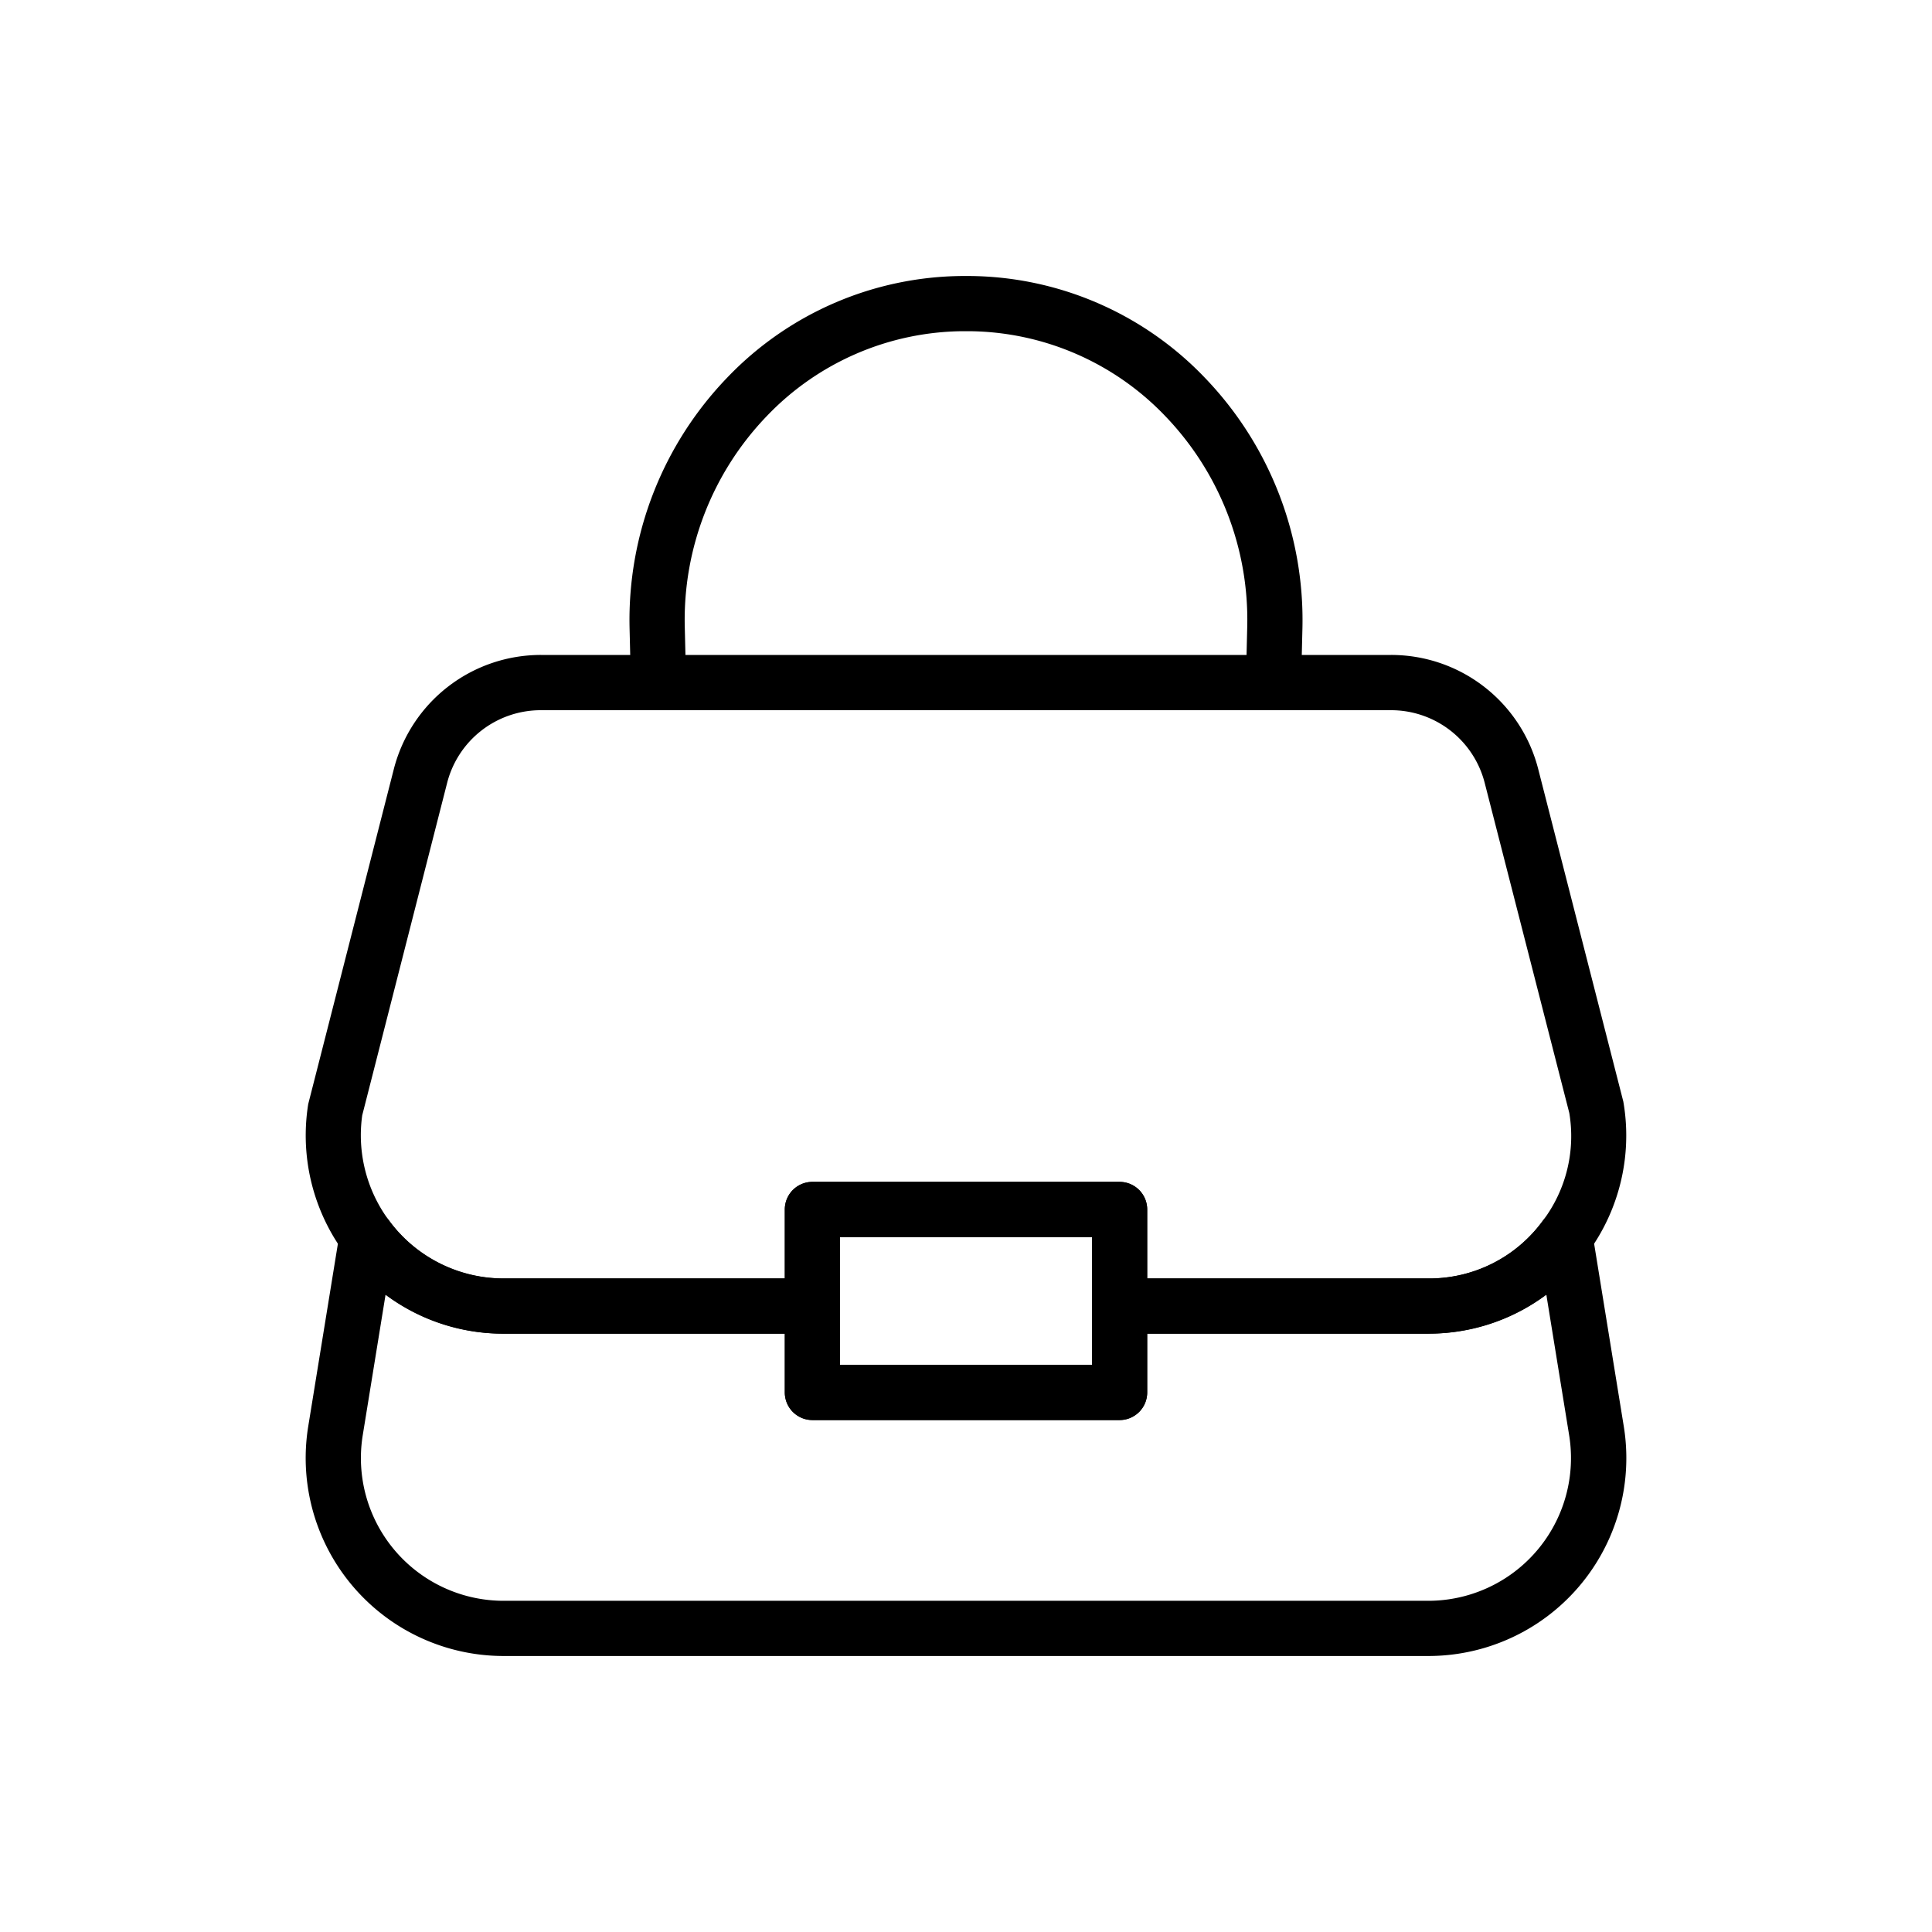
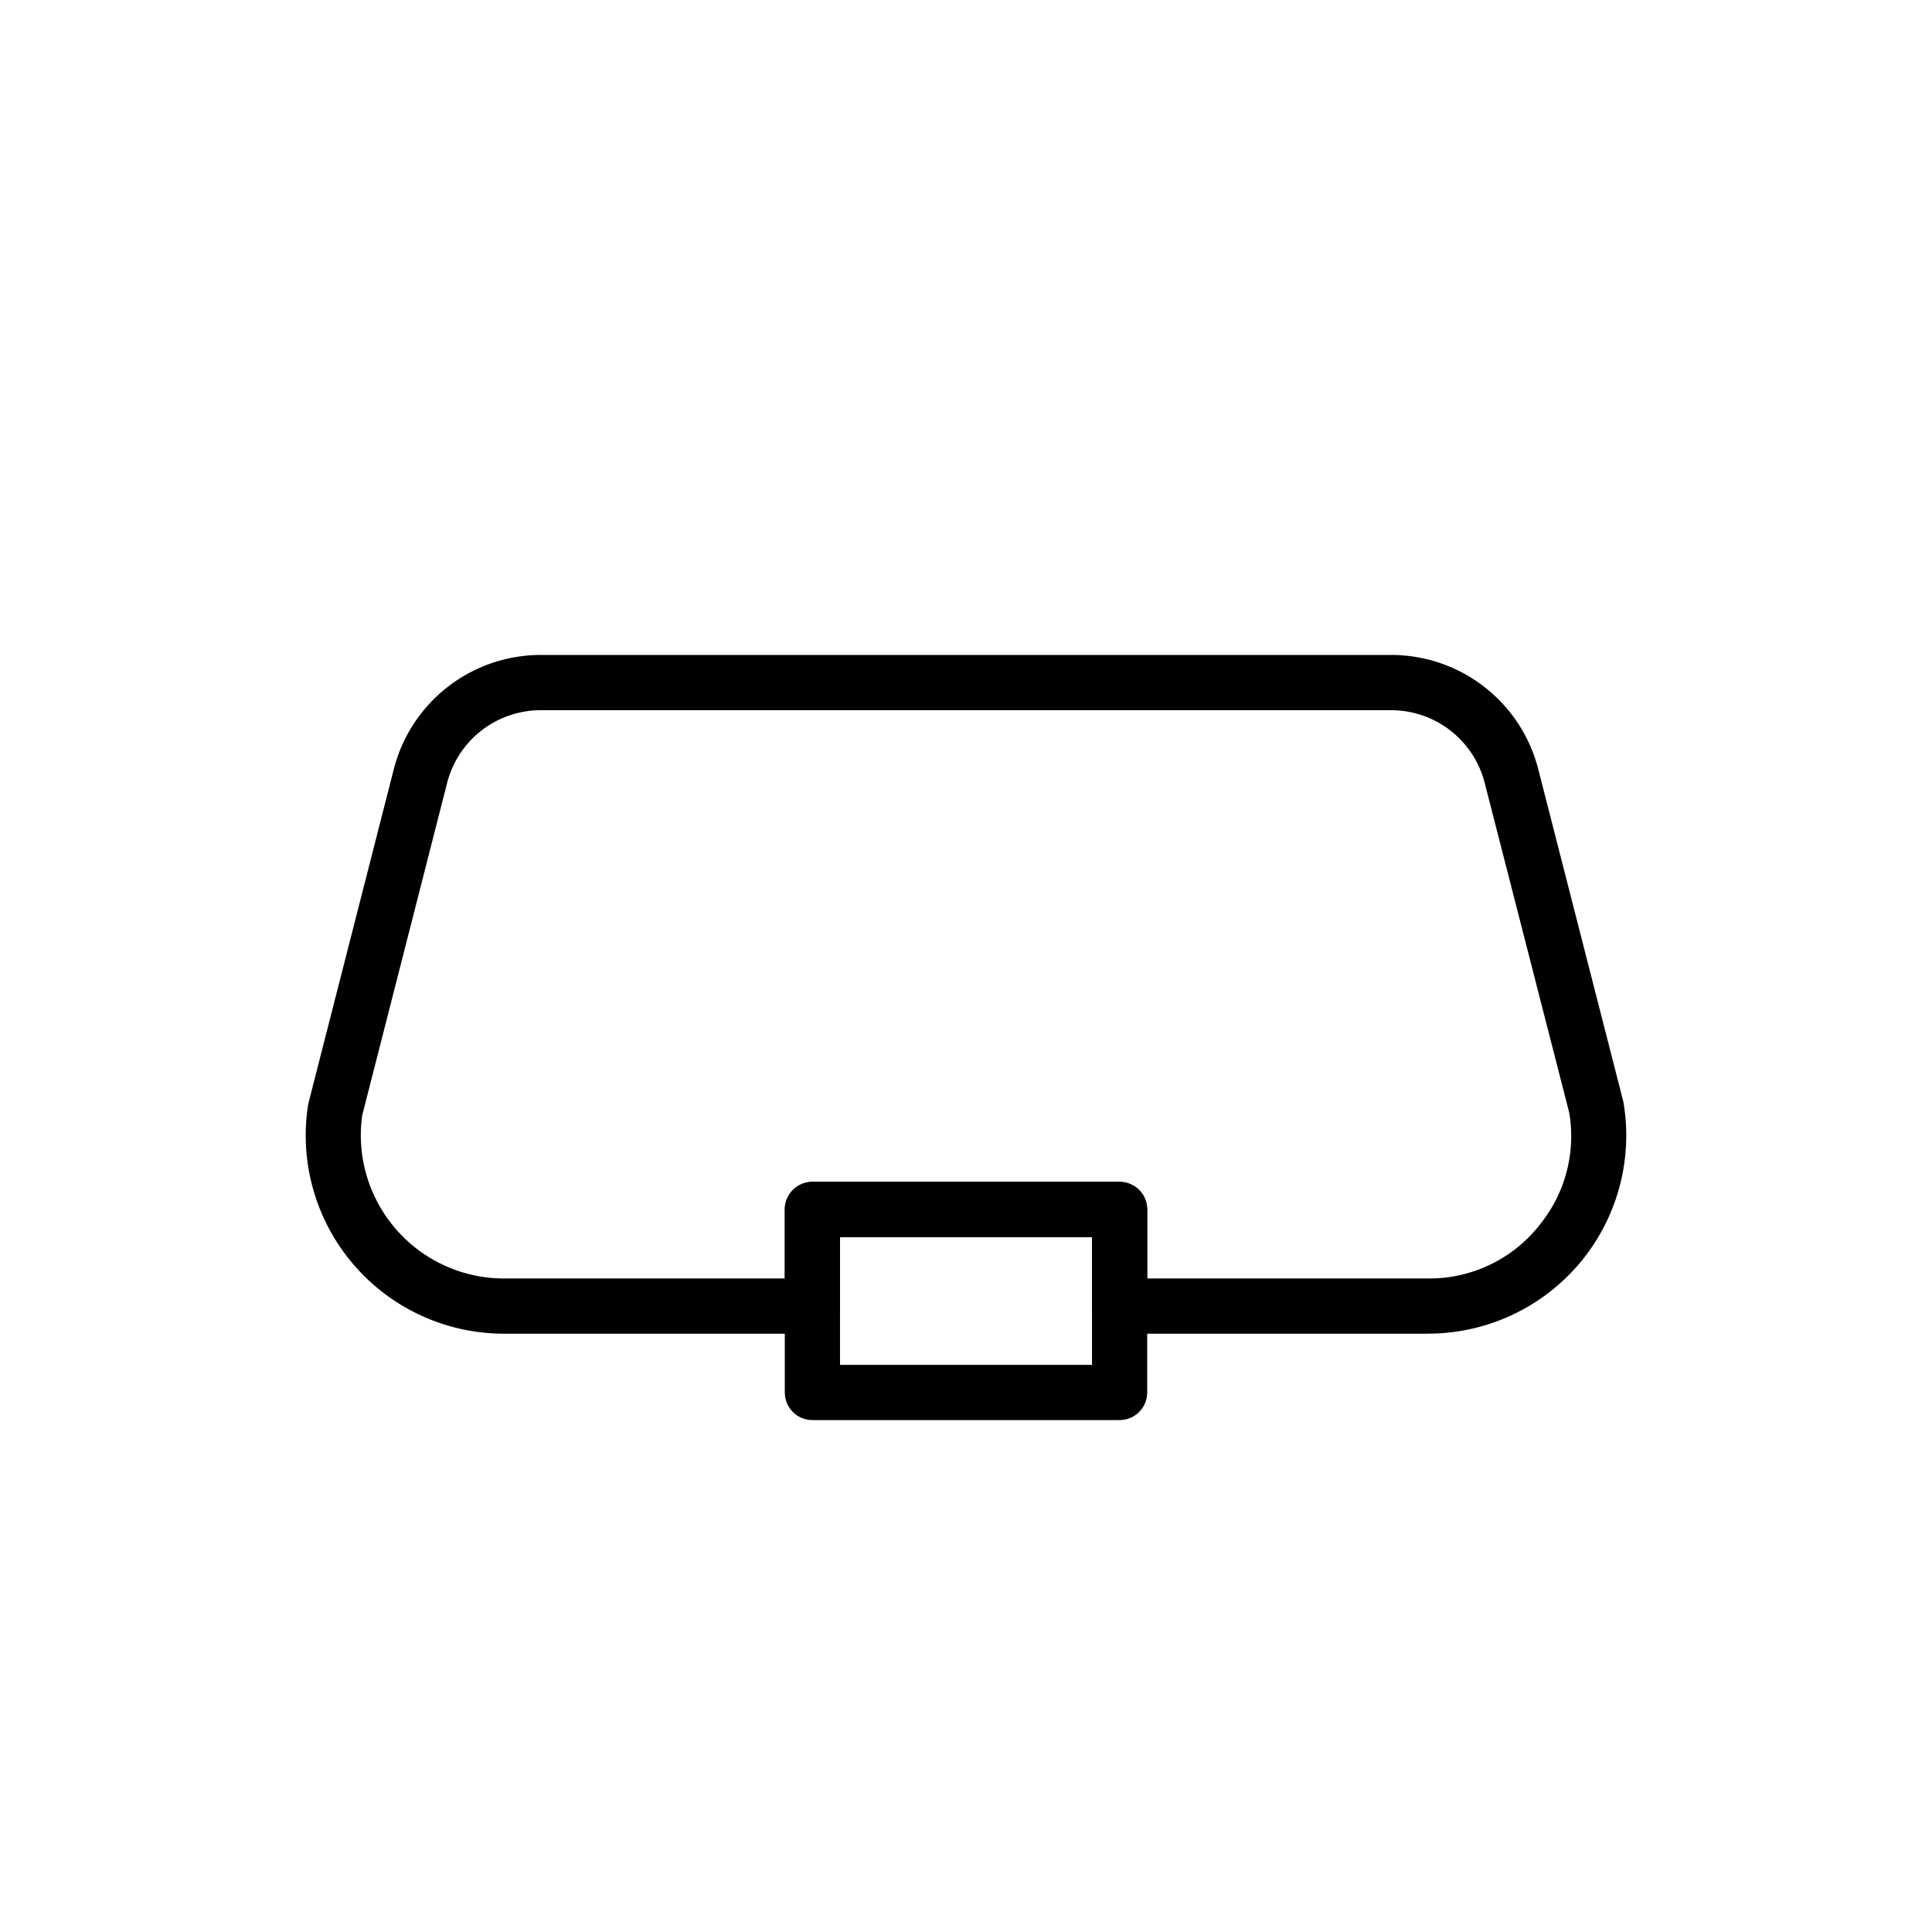
<svg xmlns="http://www.w3.org/2000/svg" id="Layer_1" height="512" viewBox="0 0 70 70" width="512" data-name="Layer 1">
-   <path d="m51.755 60h-33.51a7.173 7.173 0 0 1 -7.077-8.321l1.14-7.019a1 1 0 0 1 1.793-.433 5.088 5.088 0 0 0 4.144 2.093h11.19a1 1 0 0 1 1 1v2.13h9.13v-2.13a1 1 0 0 1 1-1h11.19a5.088 5.088 0 0 0 4.145-2.091 1 1 0 0 1 1.793.433l1.14 7.02a7.172 7.172 0 0 1 -7.078 8.318zm-37.786-13.088-.826 5.088a5.172 5.172 0 0 0 5.1 6h33.51a5.172 5.172 0 0 0 5.1-6l-.826-5.09a7.086 7.086 0 0 1 -4.276 1.41h-10.186v2.13a1 1 0 0 1 -1 1h-11.13a1 1 0 0 1 -1-1v-2.13h-10.19a7.086 7.086 0 0 1 -4.276-1.408z" />
  <path d="m51.755 48.322h-11.19a1 1 0 0 1 -1-1v-2.5h-9.13v2.5a1 1 0 0 1 -1 1h-11.19a7.183 7.183 0 0 1 -7.077-8.322l3.1-12.13a5.5 5.5 0 0 1 5.334-4.14h30.798a5.5 5.5 0 0 1 5.334 4.14l3.082 12.042a7.178 7.178 0 0 1 -7.058 8.408zm-10.19-2h10.19a5.088 5.088 0 0 0 4.145-2.093l.006-.006a5.086 5.086 0 0 0 .952-3.9l-3.064-11.955a3.5 3.5 0 0 0 -3.4-2.636h-30.794a3.5 3.5 0 0 0 -3.4 2.636l-3.076 12.042a5.191 5.191 0 0 0 5.121 5.912h10.19v-2.5a1 1 0 0 1 1-1h11.13a1 1 0 0 1 1 1z" />
-   <path d="m46.151 25.326h-.025a1 1 0 0 1 -.975-1.025l.039-1.61a10.647 10.647 0 0 0 -2.975-7.62 9.936 9.936 0 0 0 -7.097-3.071h-.244a9.932 9.932 0 0 0 -7.089 3.073 10.646 10.646 0 0 0 -2.975 7.617l.039 1.611a1 1 0 0 1 -.975 1.025h-.025a1 1 0 0 1 -1-.974l-.039-1.614a12.657 12.657 0 0 1 3.539-9.057 11.911 11.911 0 0 1 8.517-3.681h.26a11.915 11.915 0 0 1 8.525 3.683 12.657 12.657 0 0 1 3.539 9.058l-.039 1.613a1 1 0 0 1 -1 .972z" />
  <path d="m40.565 51.452h-11.13a1 1 0 0 1 -1-1v-6.63a1 1 0 0 1 1-1h11.13a1 1 0 0 1 1 1v6.63a1 1 0 0 1 -1 1zm-10.13-2h9.13v-4.63h-9.13z" />
</svg>